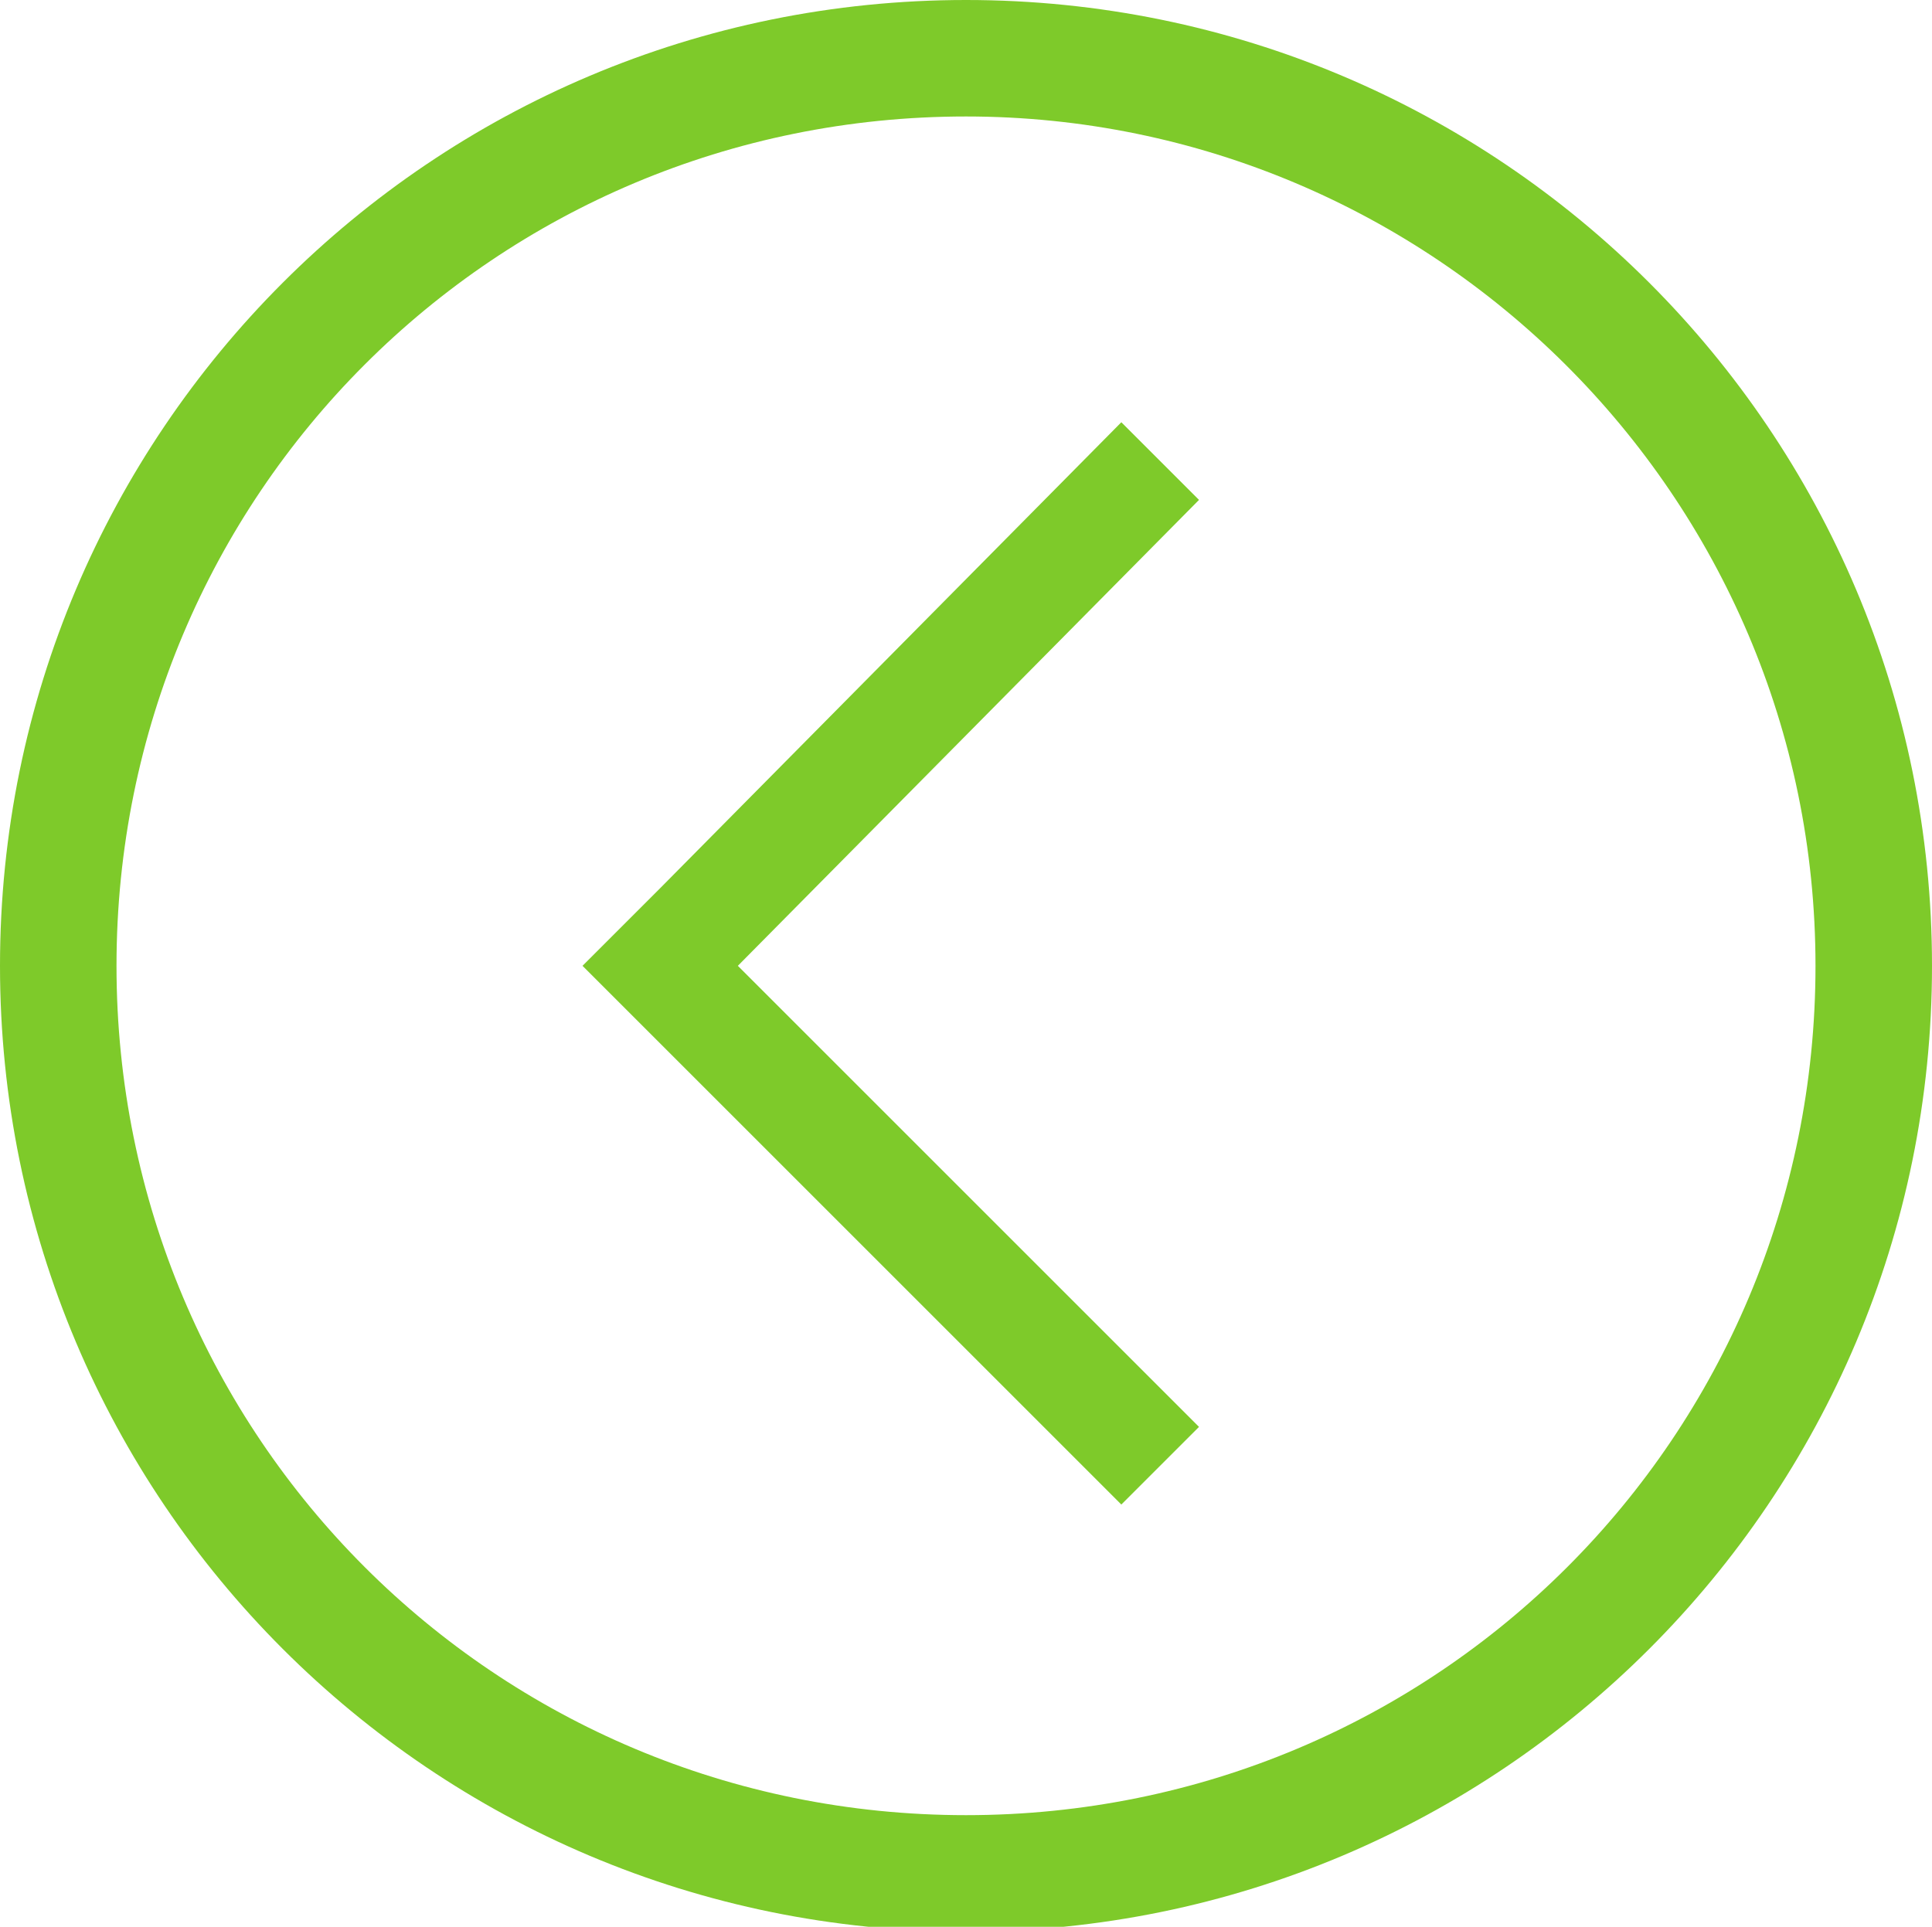
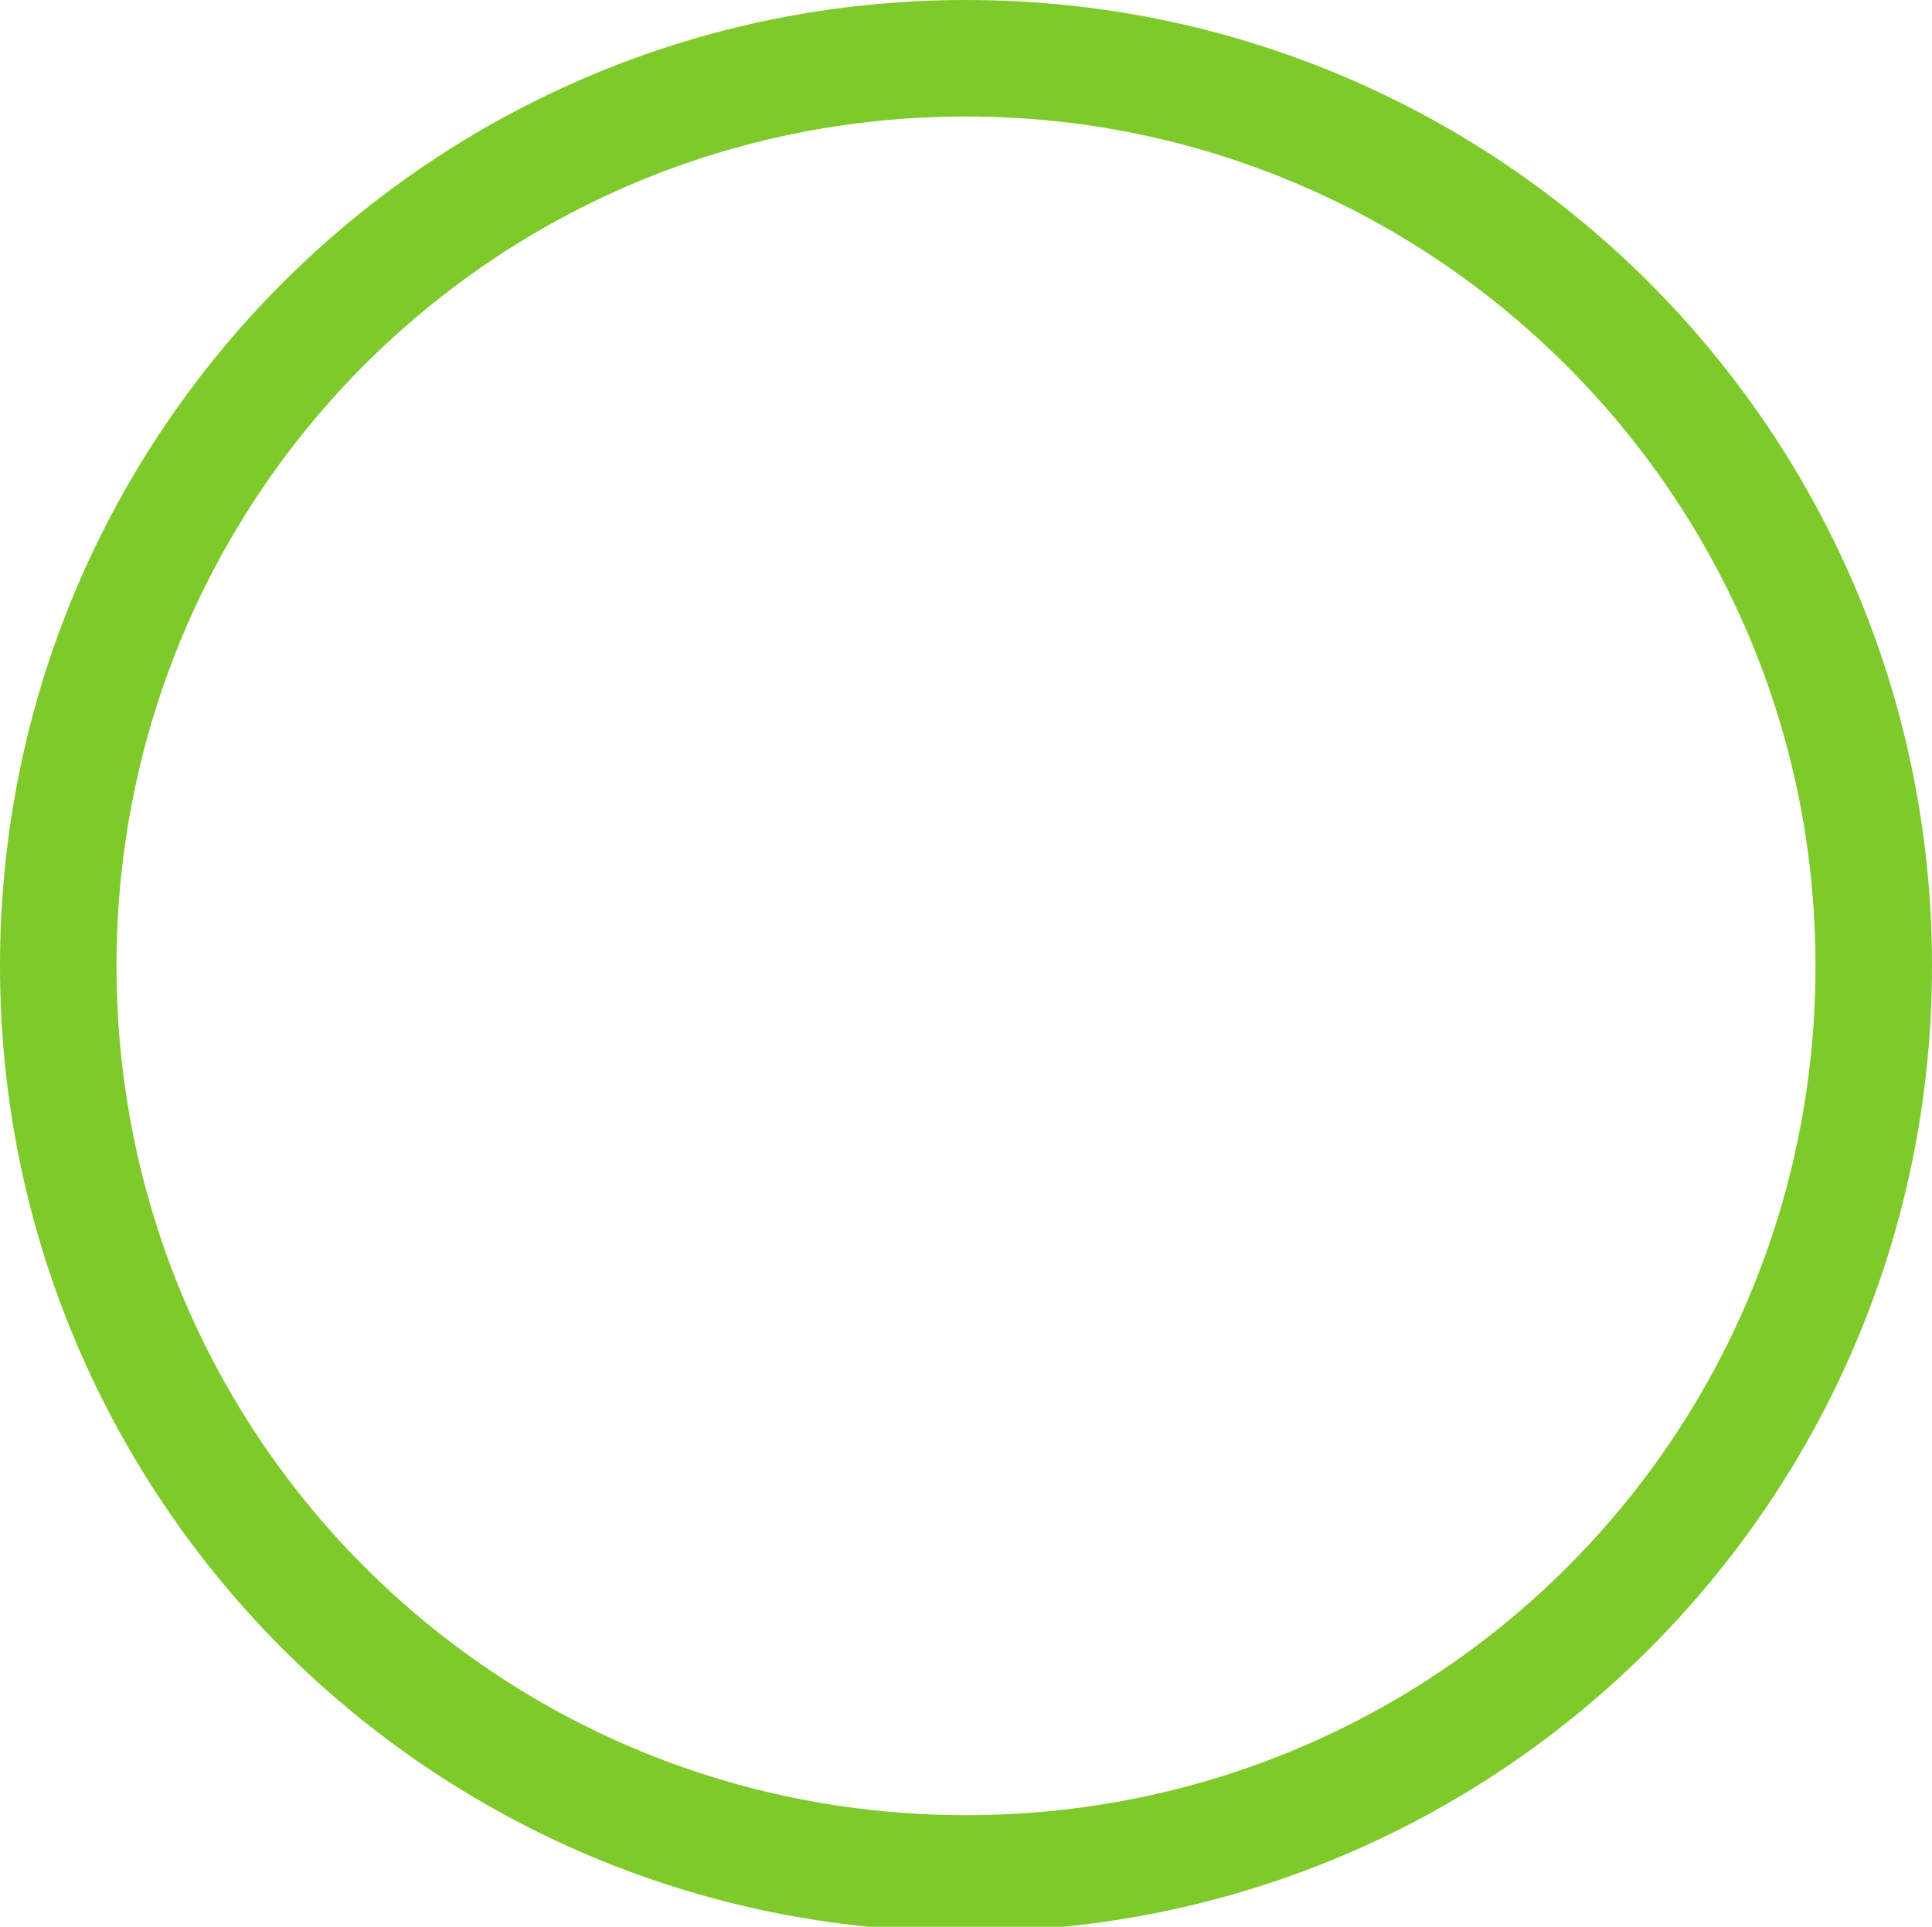
<svg xmlns="http://www.w3.org/2000/svg" version="1.1" id="Layer_1" x="0px" y="0px" width="39.8px" height="39.7px" viewBox="0 0 39.8 39.7" style="enable-background:new 0 0 39.8 39.7;" xml:space="preserve">
  <style type="text/css">
	.st0{fill-rule:evenodd;clip-rule:evenodd;fill:#7ECA2A;}
</style>
-   <polygon class="st0" points="12,19.9 23.1,31 24.7,29.4 15.2,19.9 24.7,10.3 23.1,8.7 13.6,18.3 13.6,18.3 " />
  <path class="st0" d="M37.4,19.9c0,9.7-7.8,17.5-17.5,17.5S2.4,29.6,2.4,19.9S10.2,2.4,19.9,2.4C29.5,2.4,37.4,10.2,37.4,19.9z   M19.9,0C8.9,0,0,8.9,0,19.9s8.9,19.9,19.9,19.9s19.9-8.9,19.9-19.9S30.9,0,19.9,0z" />
</svg>